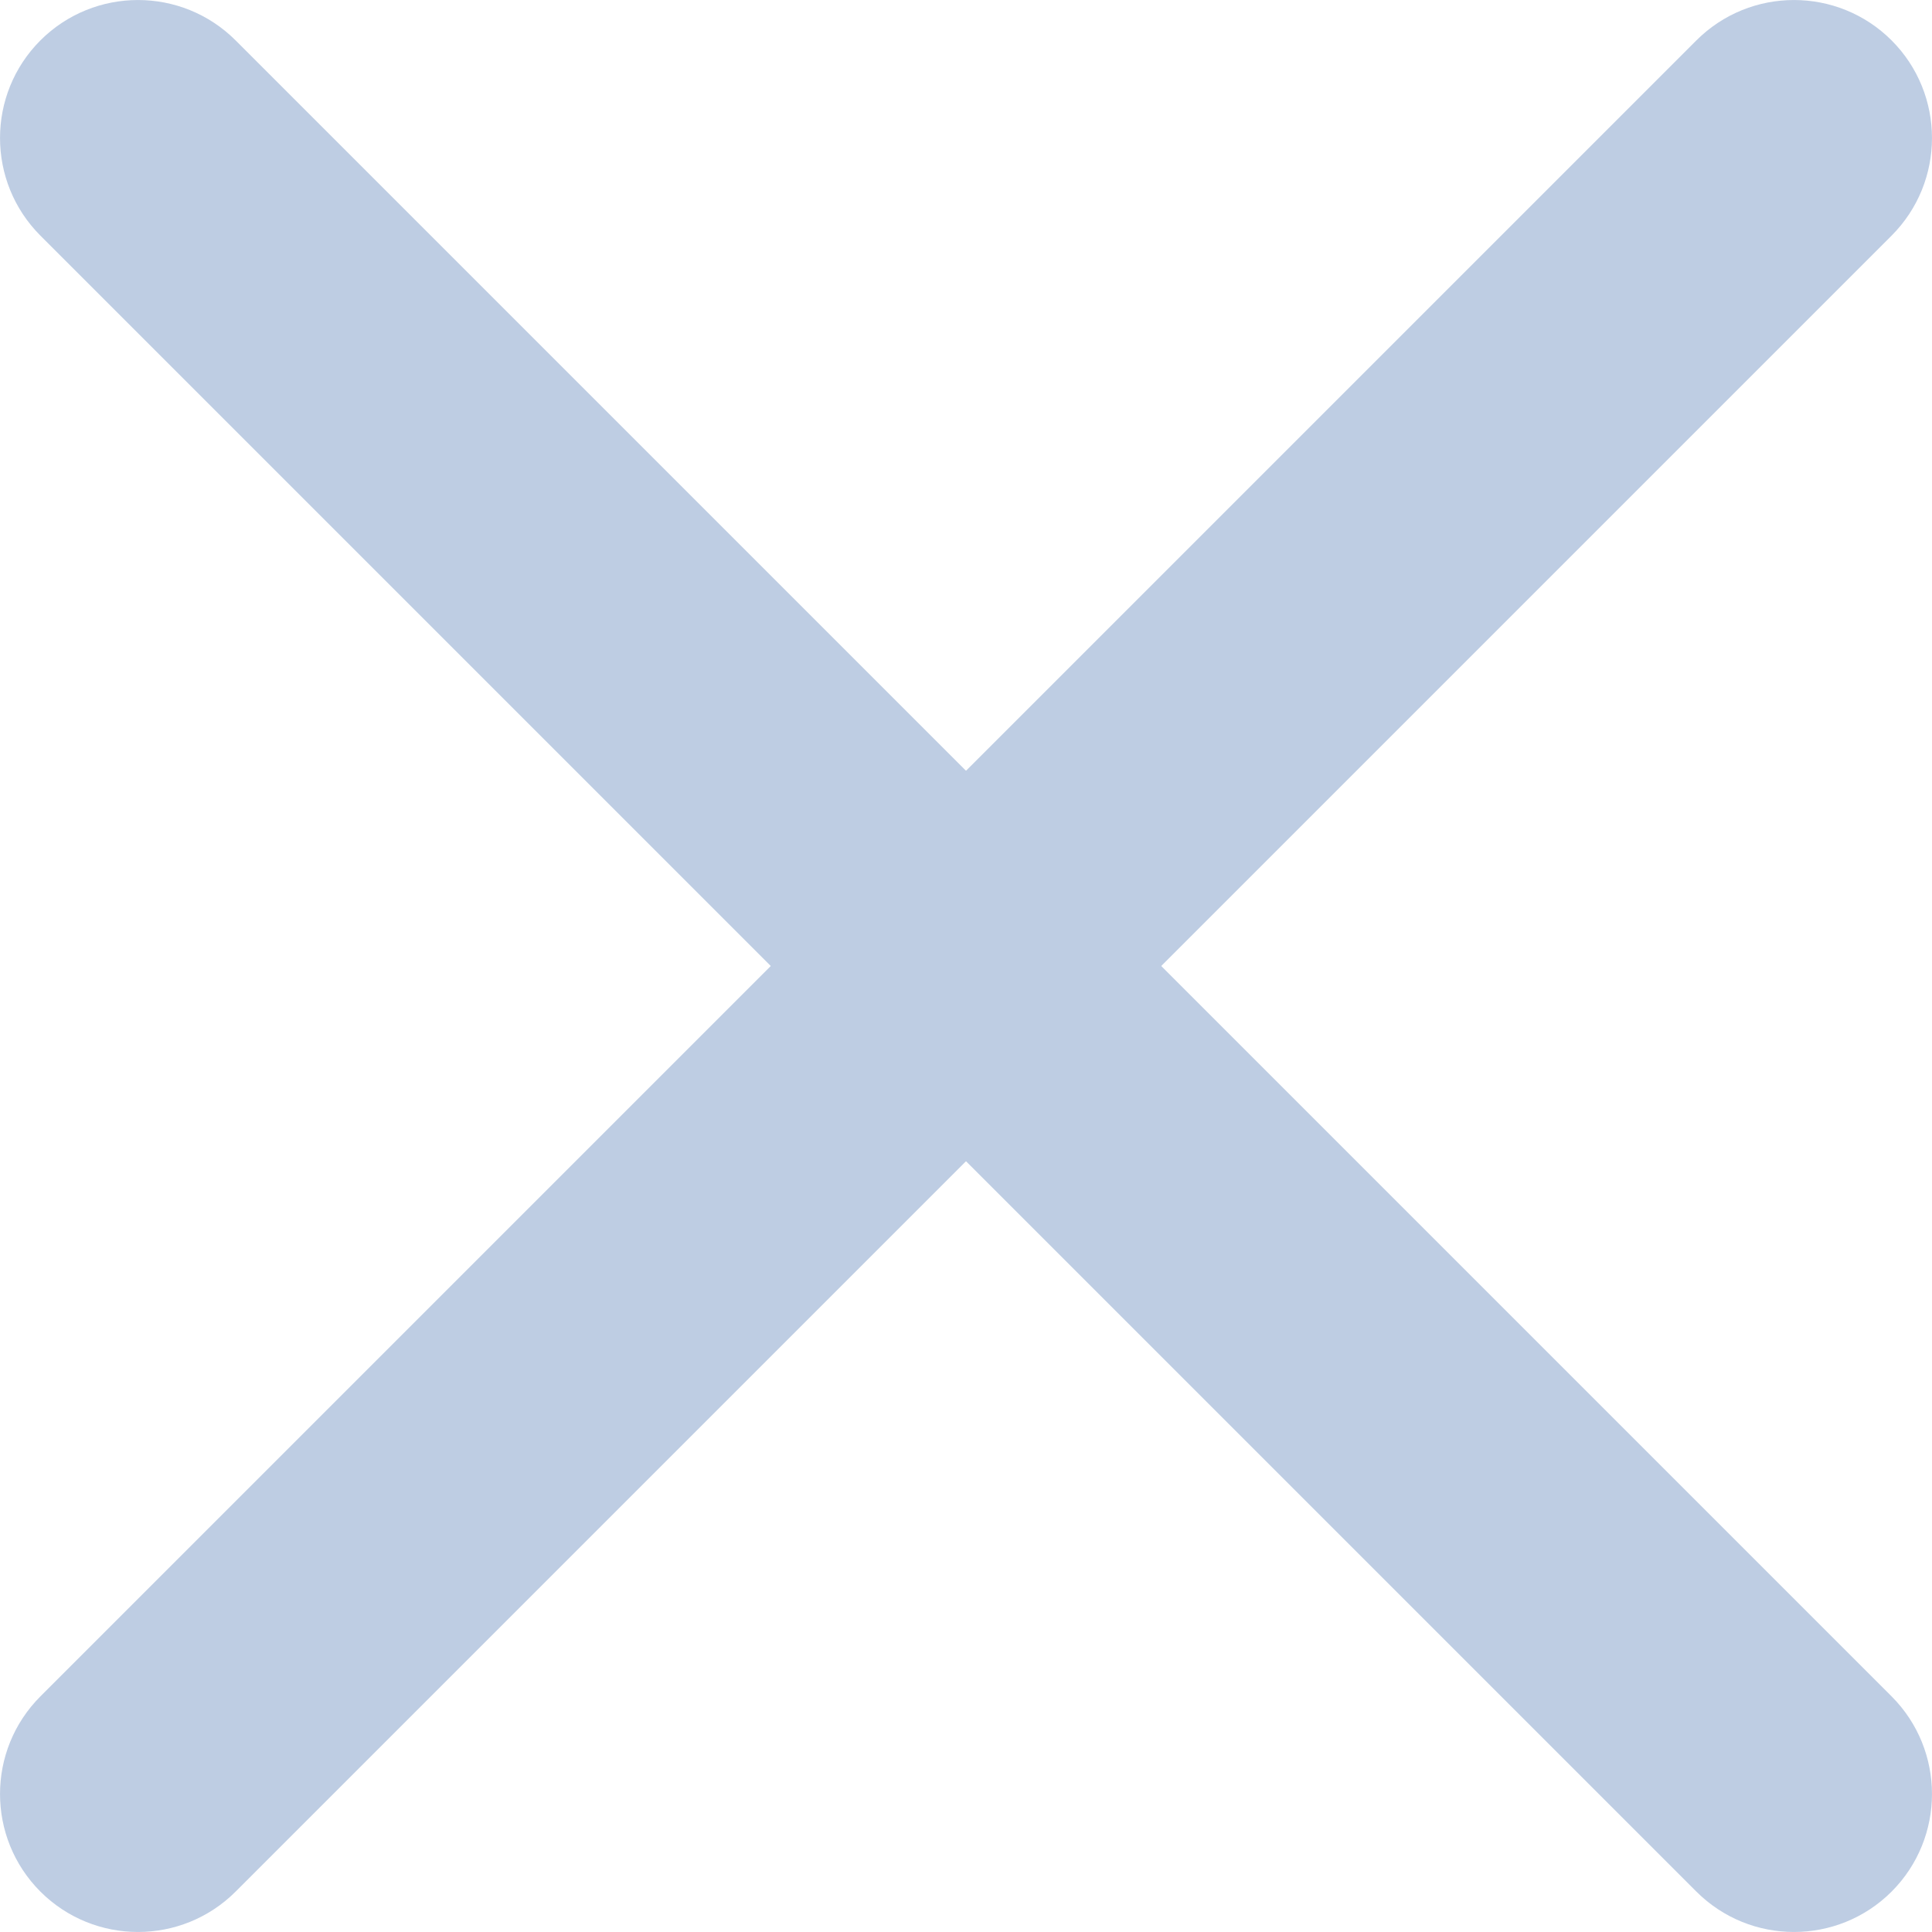
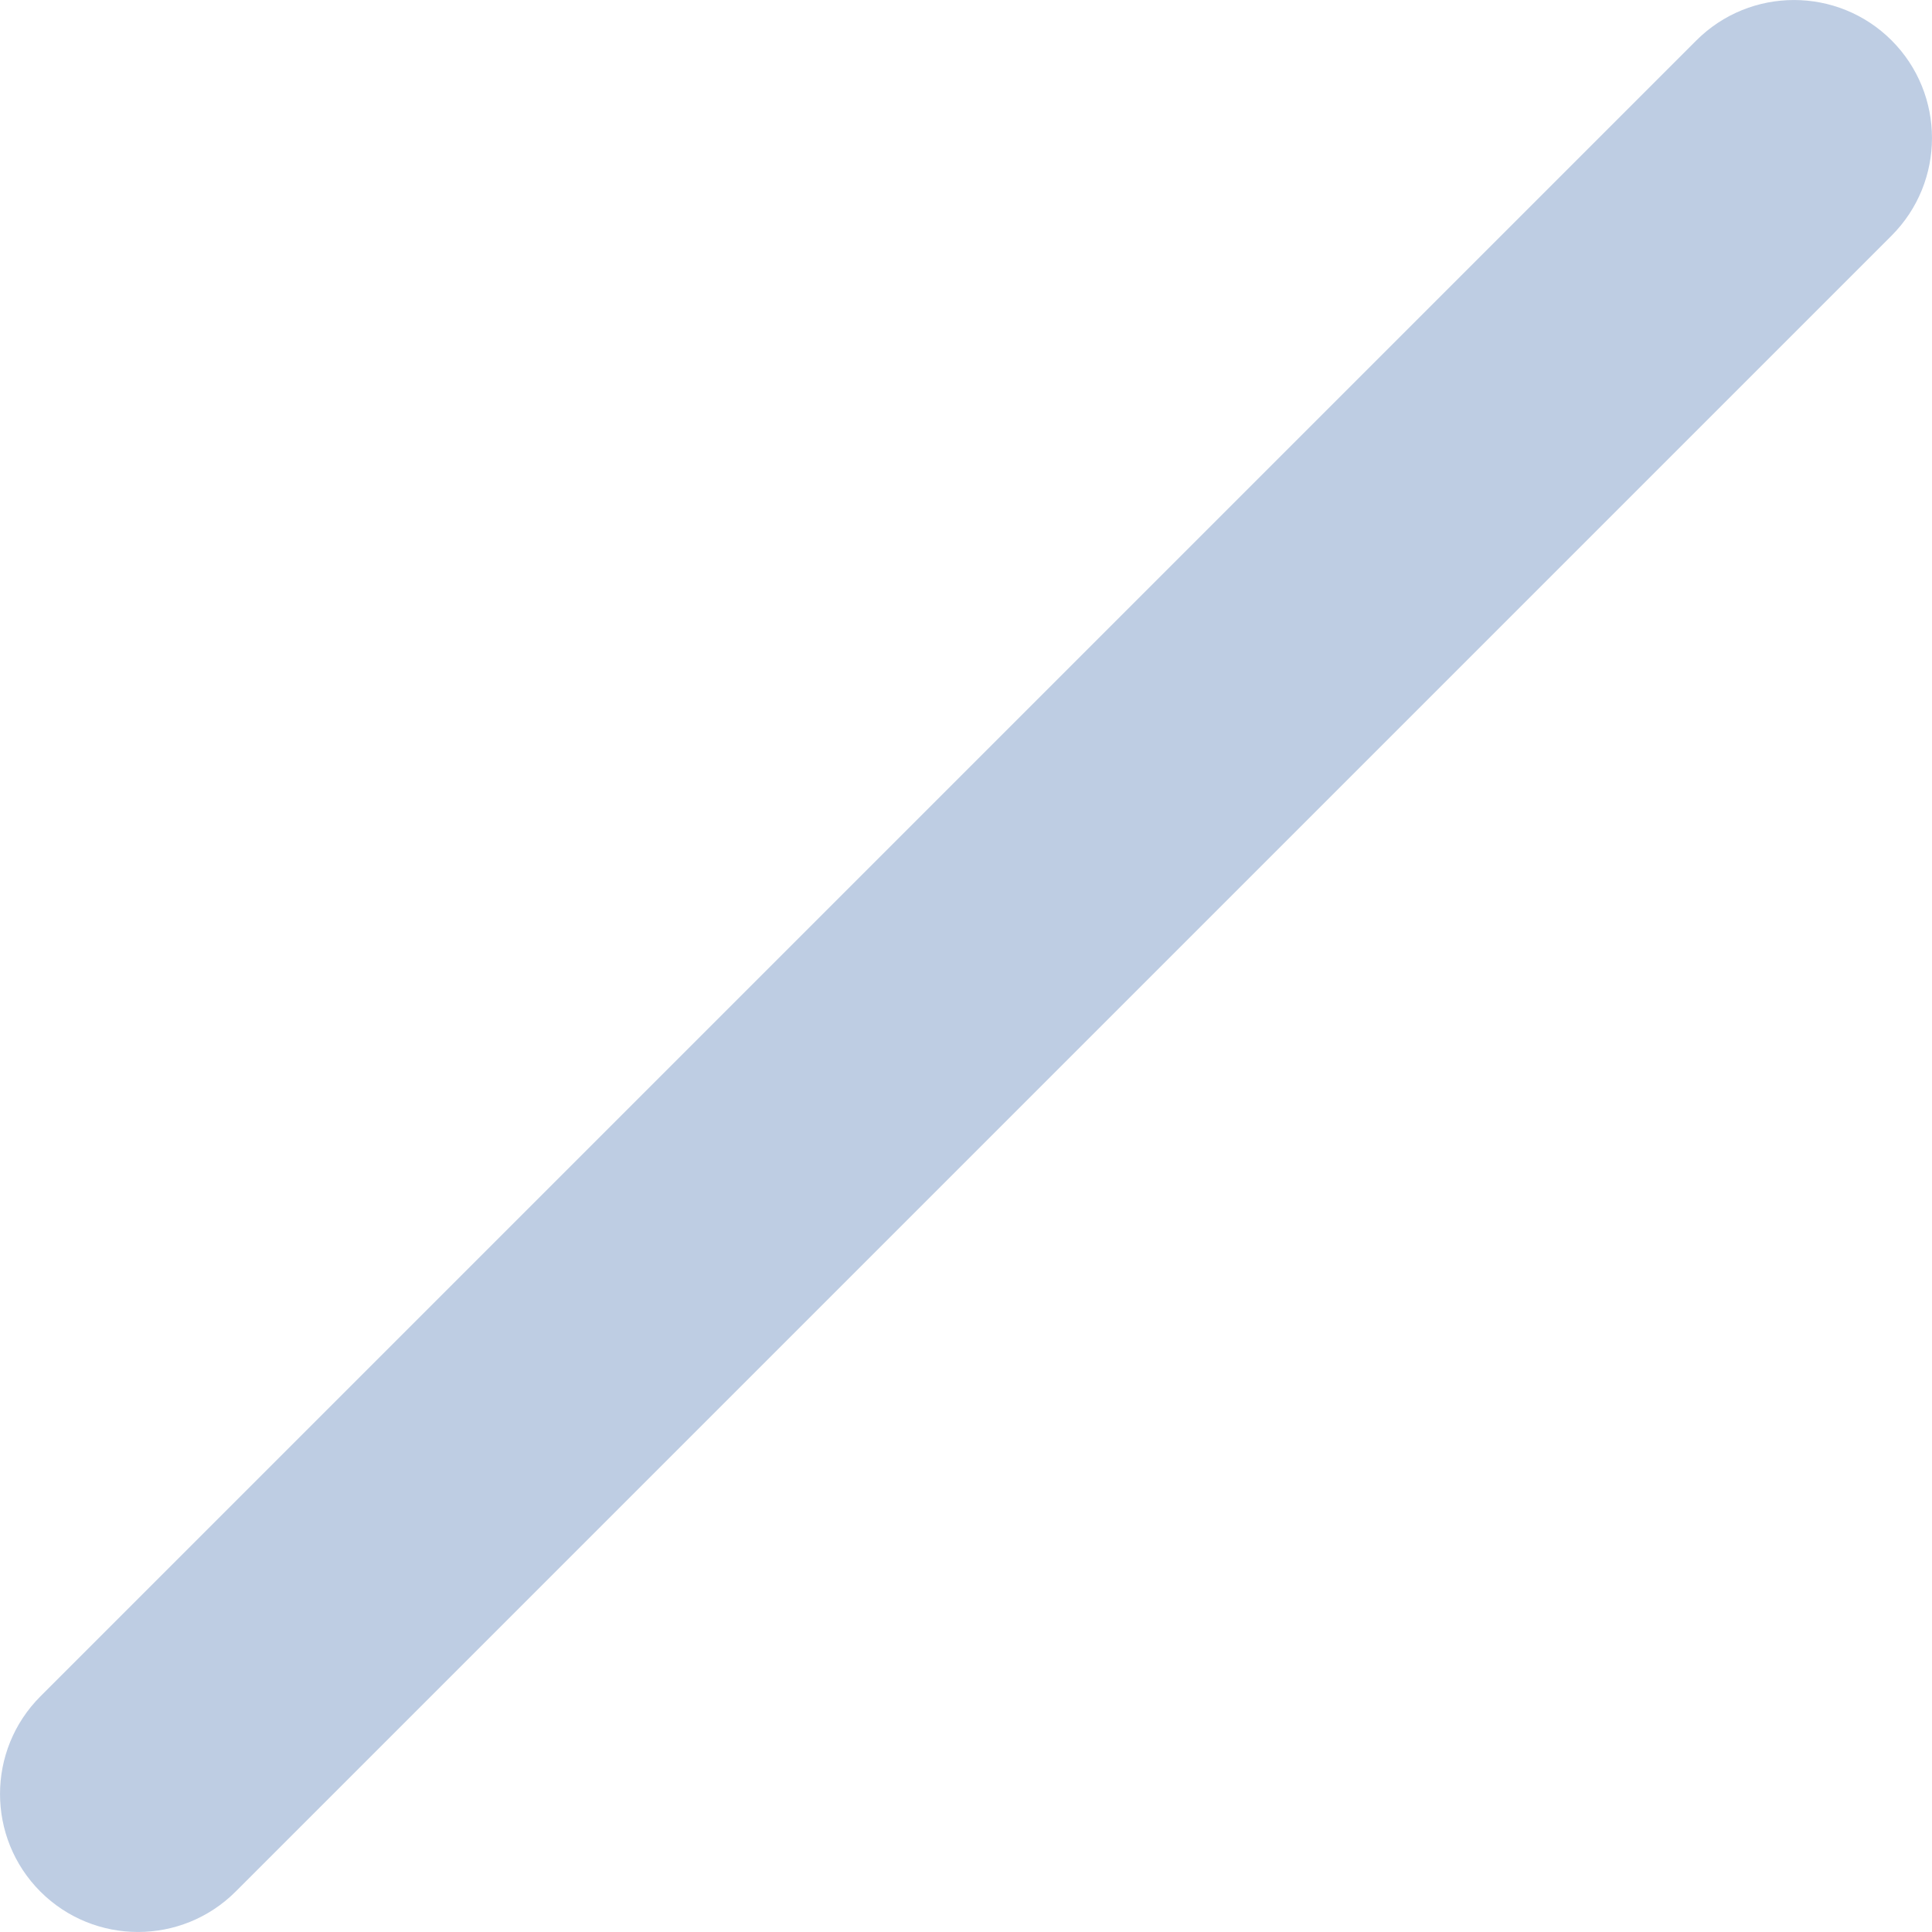
<svg xmlns="http://www.w3.org/2000/svg" width="22" height="22" viewBox="0 0 22 22" fill="none">
  <path fill-rule="evenodd" clip-rule="evenodd" d="M21.54 0.46C22.153 1.074 22.153 2.069 21.54 2.683L2.683 21.54C2.069 22.153 1.074 22.153 0.46 21.54C-0.153 20.926 -0.153 19.931 0.46 19.317L19.317 0.46C19.931 -0.153 20.926 -0.153 21.54 0.46Z" fill="#BECDE3" />
-   <path fill-rule="evenodd" clip-rule="evenodd" d="M0.46 0.46C1.074 -0.153 2.069 -0.153 2.683 0.46L21.54 19.317C22.153 19.931 22.153 20.926 21.54 21.54C20.926 22.153 19.931 22.153 19.317 21.54L0.46 2.683C-0.153 2.069 -0.153 1.074 0.46 0.46Z" fill="#BECDE3" />
</svg>